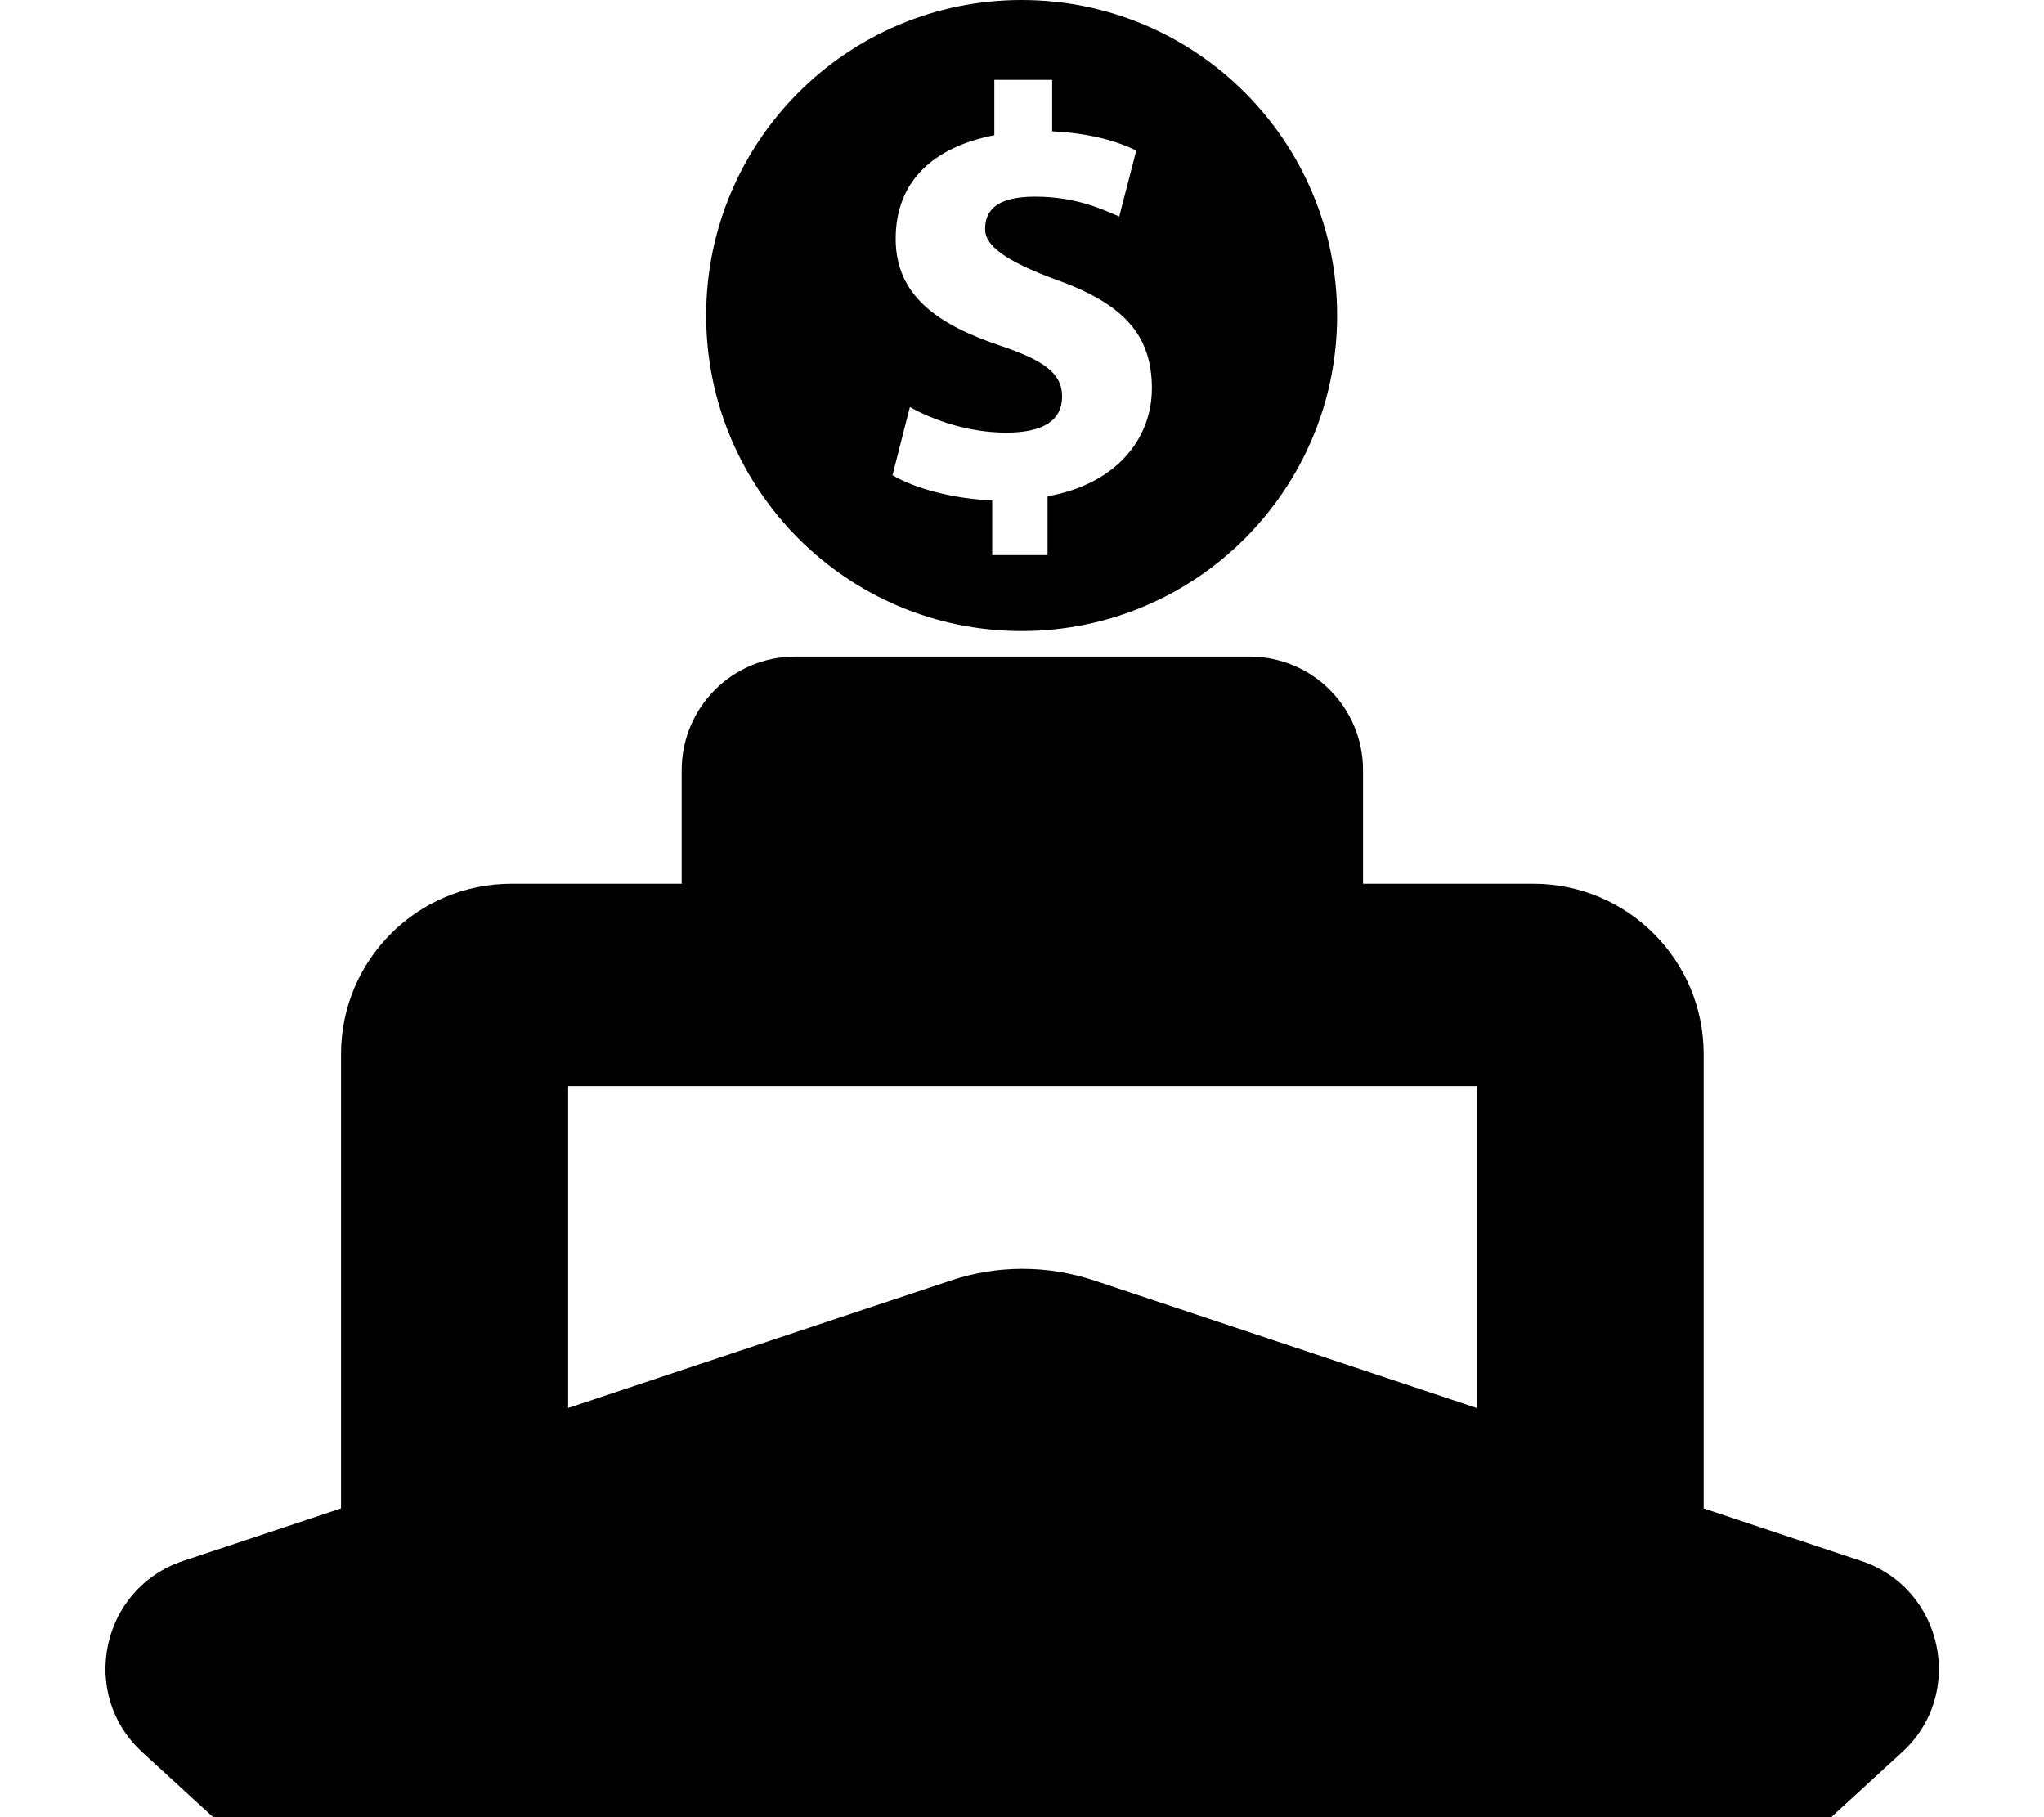
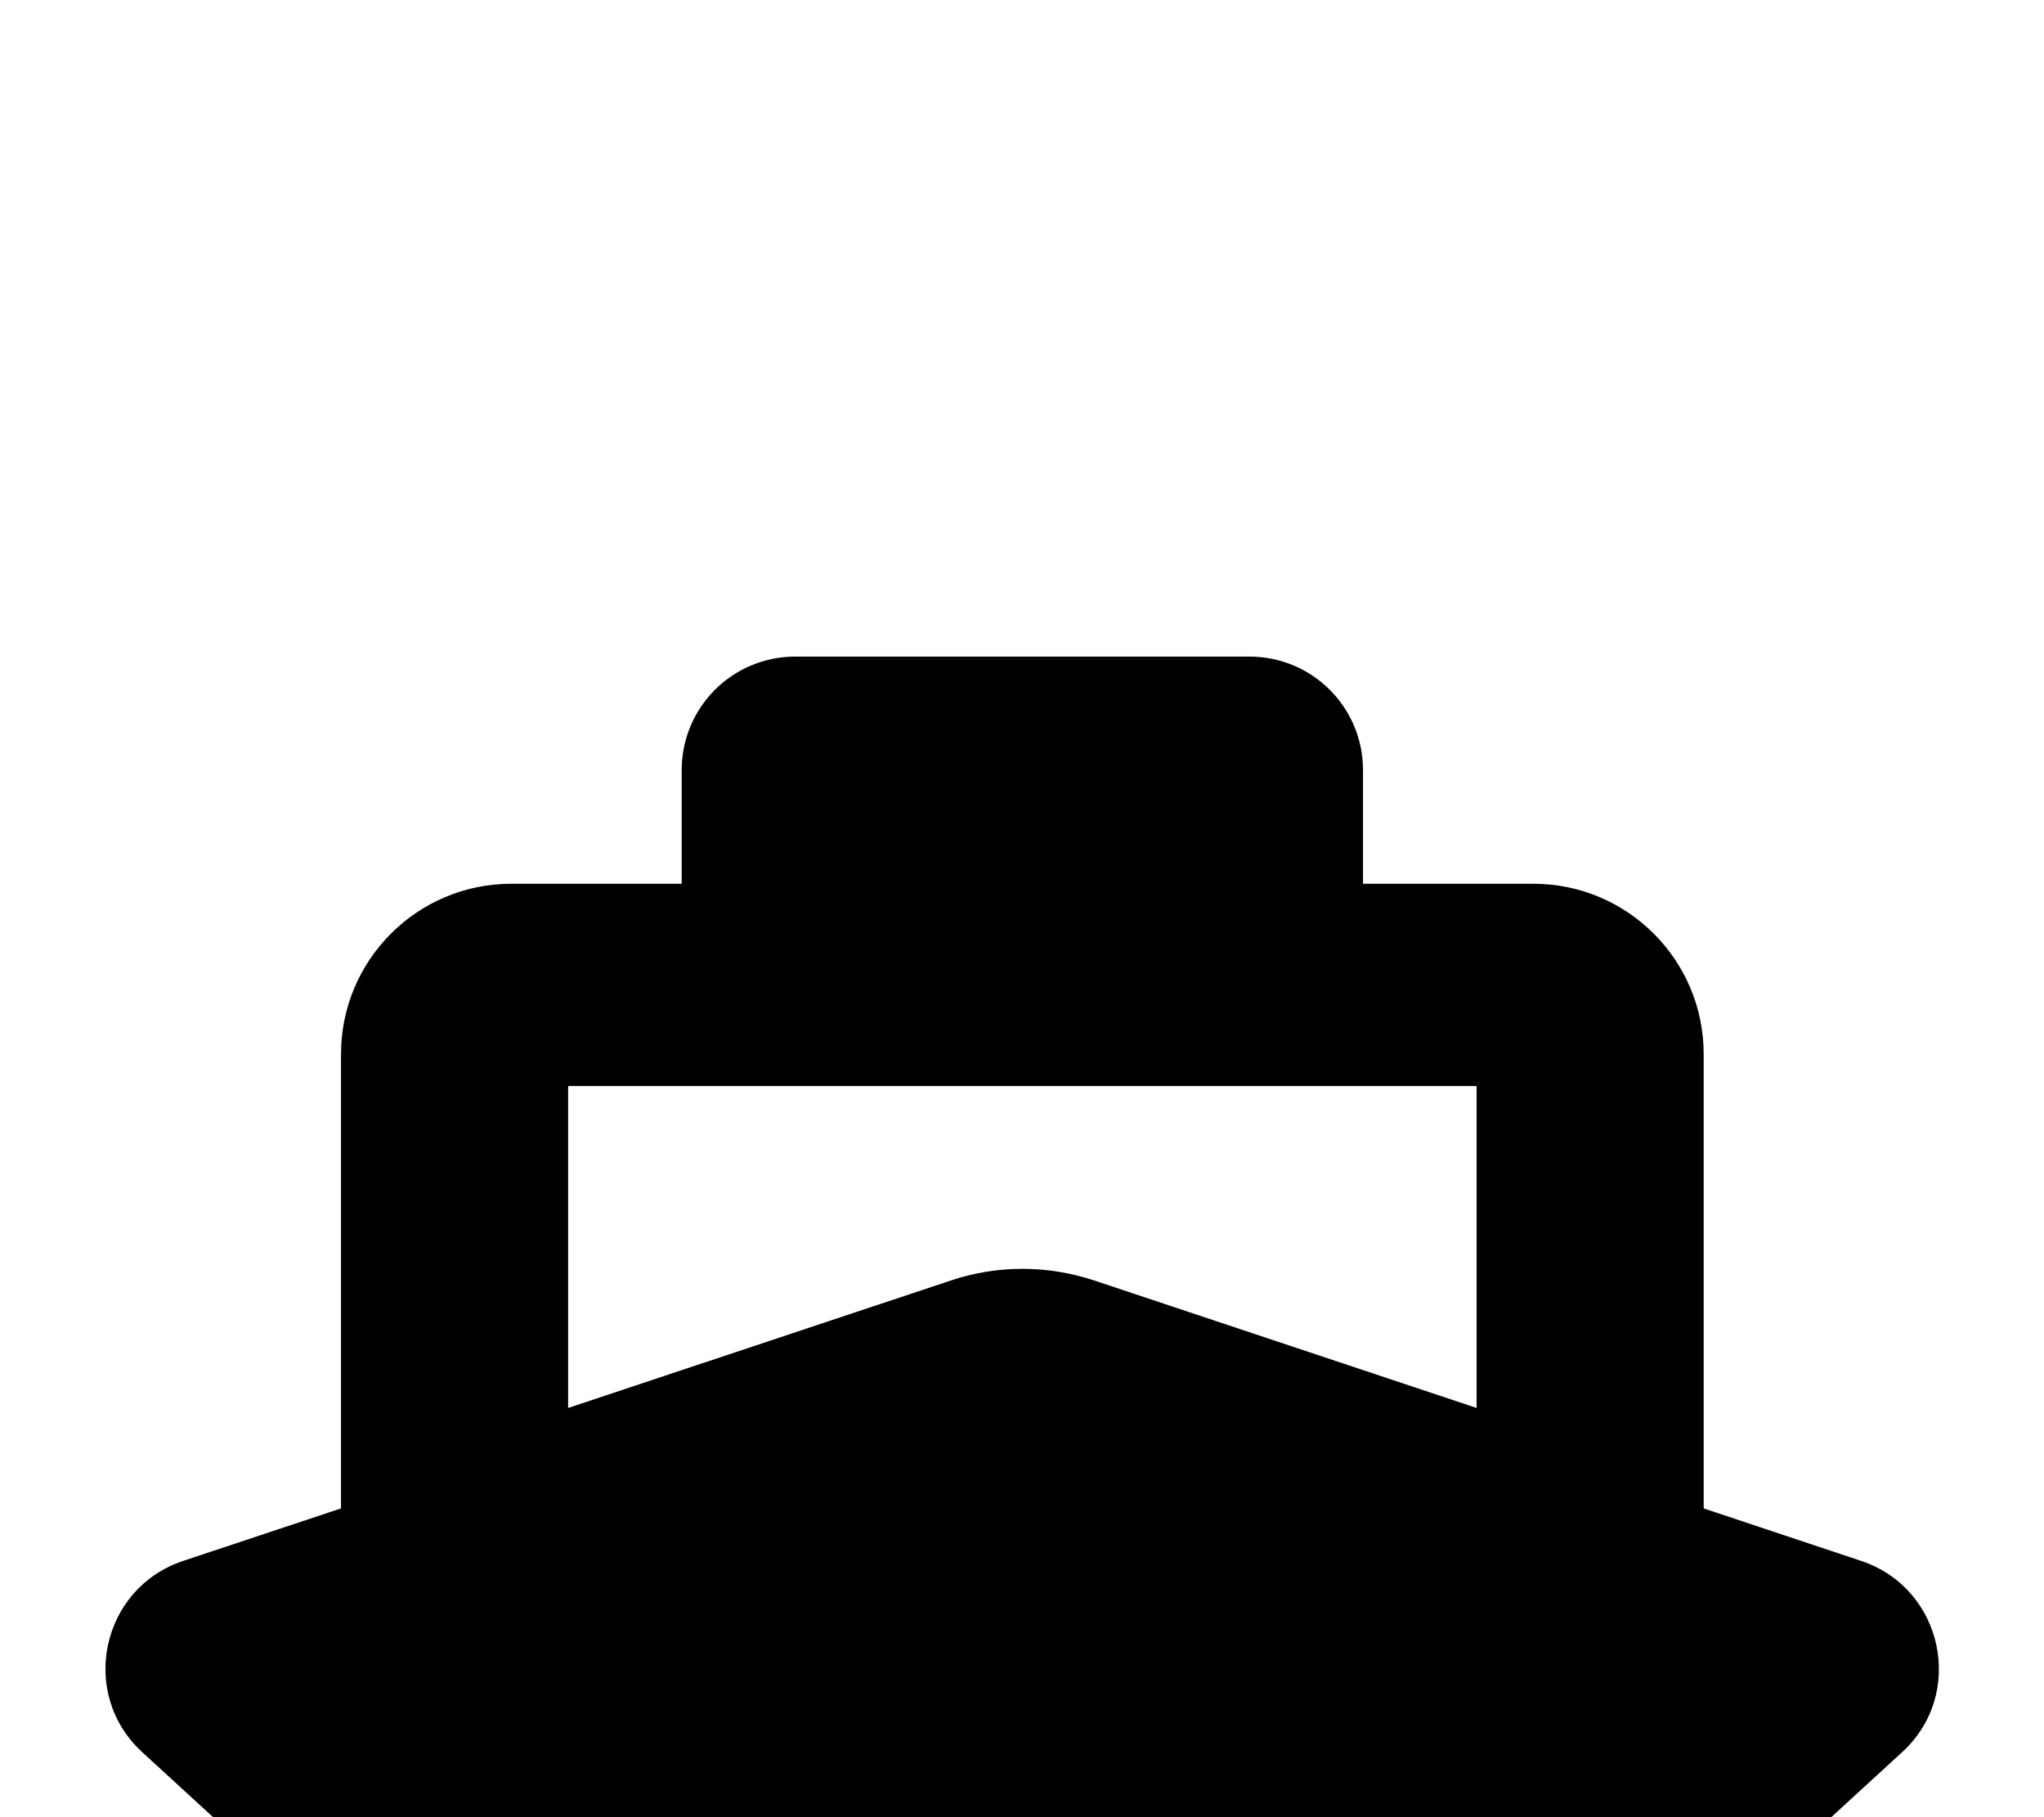
<svg xmlns="http://www.w3.org/2000/svg" id="Layer_1" version="1.1" viewBox="0 0 576 512">
  <defs>
    <style>
      .st0 {
        fill: #fff;
      }

      .st1 {
        display: none;
      }
    </style>
  </defs>
  <g class="st1">
-     <path class="st0" d="M289.8,518.1c-21,0-38-17-38-38v-29.8c-24.8-4.2-63.2-14.5-89.4-26.2-19.1-8.6-27.8-31-19.2-50.1,6.1-13.7,19.7-22.5,34.7-22.5s10.5,1.1,15.4,3.3c20.7,9.2,54.3,18.1,73.7,21.1,10.2,1.5,20.1,2.3,29.5,2.3h0c16.9,0,31.8-2.5,43.3-7.2,13.8-5.6,21.2-13.4,23.2-24.4,1.3-7.1,1-12.8-.9-16.8-1.7-3.5-5.2-7.1-10.9-10.8-15.3-10-39.6-16.9-72.2-25.5l-2.8-.7-2.3-.6c-28-7.7-62.8-17.2-88.9-34.2-17.4-11.4-30.1-25.5-37.9-42.1-8.7-18.6-10.9-39.7-6.6-62.9,6.8-36.1,32.4-64.6,72-80.4,11.9-4.7,25.1-8.3,39.4-10.6v-30.1c0-21,17-38,38-38s38,17,38,38v30.5h0c.3,0,.6.1.9.2l47.9,8.8c10,1.8,18.7,7.5,24.5,15.8,5.7,8.3,7.9,18.4,6.1,28.4-3.3,18-19,31.1-37.3,31.1-2.3,0-4.6-.2-6.9-.6l-47.4-8.7c-9.4-1.4-18.7-2.1-27.7-2.1-17.9,0-34.3,2.7-47.4,7.9-14.8,5.9-23.6,14-25.3,23.6-1.4,7.3-1.1,12.8.8,16.8,1.6,3.4,5.2,7,10.7,10.7,15.2,10,39.4,16.9,71.9,25.5l3,.8.8.2c28.5,7.6,63.9,17,90.5,34.4,17.5,11.5,30.3,25.6,38,42,8.8,18.5,11.1,39.7,6.9,62.8-6.7,36.8-31.3,65.6-69.2,81.2-12.4,5.1-26.1,8.7-40.7,10.7v28.1c0,21-17,38-38,38Z" />
-     <path d="M289.8,0c17.7,0,32,14.3,32,32v35.7c1.6.2,3.1.4,4.7.7.4.1.7.1,1.1.2l48,8.8c17.4,3.2,28.9,19.9,25.7,37.2-2.8,15.4-16.3,26.2-31.4,26.2s-3.8-.2-5.8-.5l-47.5-8.7c-10-1.5-19.6-2.2-28.7-2.2-19.4,0-36.4,3.1-49.6,8.4-19.4,7.7-27.2,18.3-29,28.1-2,10.7-.5,16.7,1.2,20.4,1.8,3.9,5.5,8.3,12.8,13.2,16.3,10.7,41.3,17.7,73.7,26.3l2.9.8c28.6,7.6,63.6,16.8,89.6,33.8,14.2,9.3,27.6,21.9,35.9,39.5,8.5,17.9,10.3,37.9,6.4,59.2-6.9,38-33.1,63.4-65.6,76.7-13.7,5.6-28.6,9.2-44.4,11v33.4c0,17.7-14.3,32-32,32s-32-14.3-32-32v-34.9c-.4,0-.9,0-1.3-.2h-.2c-24.4-3.8-64.5-14.3-91.5-26.3-16.1-7.2-23.4-26.1-16.2-42.2,5.3-11.9,17-19,29.2-19s8.7.9,13,2.8c20.9,9.3,55.3,18.5,75.2,21.6,10.8,1.6,21,2.3,30.4,2.3,18.3,0,33.8-2.8,45.6-7.6,16.9-6.9,24.6-16.9,26.8-28.9,1.9-10.6.4-16.7-1.3-20.4-1.9-4-5.6-8.4-13-13.3-16.4-10.7-41.5-17.7-74-26.3l-2.8-.7c-28.5-7.8-63.5-17.1-89.5-34.1-14.2-9.3-27.5-22-35.8-39.6-8.4-17.9-10.1-37.9-6.1-59.2,7.2-38.2,35.8-63,68.3-75.9,13.3-5.3,27.9-8.9,43.2-11V31.9c0-17.7,14.3-32,32-32M289.8-12.1c-24.3,0-44,19.7-44,44v25.1c-12.8,2.4-24.8,5.7-35.6,10.1-19,7.6-35.1,18.1-47.8,31.3-14.6,15.2-24,33.2-27.8,53.5-4.6,24.4-2.2,46.8,7,66.5,8.3,17.6,21.8,32.5,40.1,44.5,26.9,17.6,62.2,27.2,90.6,35l2.3.6h.1s.1,0,.1,0l2.7.7c32,8.5,55.8,15.2,70.4,24.7,4.5,3,7.5,5.9,8.7,8.4,1.6,3.6,1.1,9.2.4,13.2-1.1,6-4.3,13.7-19.5,19.9-10.8,4.4-25,6.7-41,6.7s-18.7-.7-28.6-2.2c-19.1-3-52.6-12-72.1-20.7-5.6-2.5-11.7-3.8-17.8-3.8-17.3,0-33.1,10.2-40.2,26.1-9.9,22.1,0,48.1,22.3,58.1,25,11.1,60.8,21,85.9,25.7v24.7c0,24.3,19.7,44,44,44s44-19.7,44-44v-23c13.2-2.2,25.6-5.7,36.9-10.3,39.9-16.3,65.8-46.8,72.9-85.7,4.5-24.4,2-46.8-7.4-66.5-8.2-17.4-21.7-32.3-40.2-44.4-27.4-17.9-63.3-27.5-92.3-35.1l-.8-.2-2.8-.8h0s0,0,0,0c-31.9-8.5-55.7-15.2-70.1-24.7-6-4-7.9-6.9-8.5-8.2-1.3-2.8-1.4-7.3-.3-13.2,1.4-7.5,8.8-14.1,21.6-19.2,12.4-4.9,28-7.5,45.2-7.5,8.7,0,17.7.7,26.7,2l47.3,8.7c2.6.5,5.3.7,7.9.7,21.2,0,39.4-15.2,43.2-36,2.1-11.5-.4-23.2-7-32.8-6.7-9.7-16.7-16.2-28.3-18.3l-44-8.1v-25.5c0-24.3-19.7-44-44-44h0Z" />
-   </g>
+     </g>
  <path d="M192.1,217c0-17.7,14.3-32,32-32h128c17.7,0,32,14.3,32,32v32h48c26.5,0,48,21.5,48,48v128l44.4,14.8c23.1,7.7,29.5,37.5,11.5,53.9l-101,92.6c-16.2,9.4-34.7,15.1-50.9,15.1s-40.8-7.7-59.2-20.3c-22.1-15.5-51.6-15.5-73.7,0-17.1,11.8-38,20.3-59.2,20.3s-34.7-5.7-50.9-15.1l-101-92.6c-18-16.5-11.6-46.2,11.5-53.9l44.5-14.8v-128c0-26.5,21.5-48,48-48h48v-32ZM160.1,396.7l107.8-35.9c13.1-4.4,27.3-4.4,40.5,0l107.7,35.9v-90.7H160.1v90.7Z" />
  <path class="st1" d="M287.9,385.5c71.7,0,129.8-58.1,129.8-129.8" />
  <path class="st1" d="M341.3,285.7c0,21.3-15.4,39.6-42.8,44.3" />
-   <path class="st1" d="M511.6,16.1H64.3c-27.7,0-50.5,22-50.5,49.7v200.9c0,15.4,10,32.1,18.1,39.2,6.5,5.6,20.2,11.3,32.3,11.3h447.3c27.7,0,50.5-22.7,50.5-50.4V65.8c0-27.7-22.8-49.7-50.5-49.7ZM524.6,210.2c-29.4,10.6-55.8,34.9-68,69.3H119.1c-12.6-33.2-39.4-57.5-67.6-68.6v-89.2c28.8-10.6,55-34.4,67.4-68.8h338c12.1,36.3,37.7,59.3,67.7,69.5v87.8h0Z" />
-   <path d="M287.9,0c-49.1,0-88.9,39.8-88.9,88.9s39.8,88.9,88.9,88.9,88.9-39.8,88.9-88.9c0-49.1-39.8-88.9-88.9-88.9ZM295.2,139.8v16.6h-15.6v-15.4c-11.3-.5-21.8-3.4-28.1-7.1l4.9-19.2c6.9,3.8,16.6,7.2,27.2,7.2s15.7-3.6,15.7-10.2-5.3-10.2-17.4-14.3c-17.6-5.9-29.5-14.1-29.5-30.1s10.3-25.8,27.8-29.2v-15.6h16.3v14.5c10.6.5,18.3,2.8,23.7,5.4l-4.8,18.6c-4.3-1.8-11.9-5.6-23.7-5.6s-14.1,4.6-14.1,9.2,5.7,8.9,19.7,14.1c19.6,6.9,27.3,15.9,27.3,30.7,0,14.6-10.5,27.1-29.3,30.4Z" />
</svg>